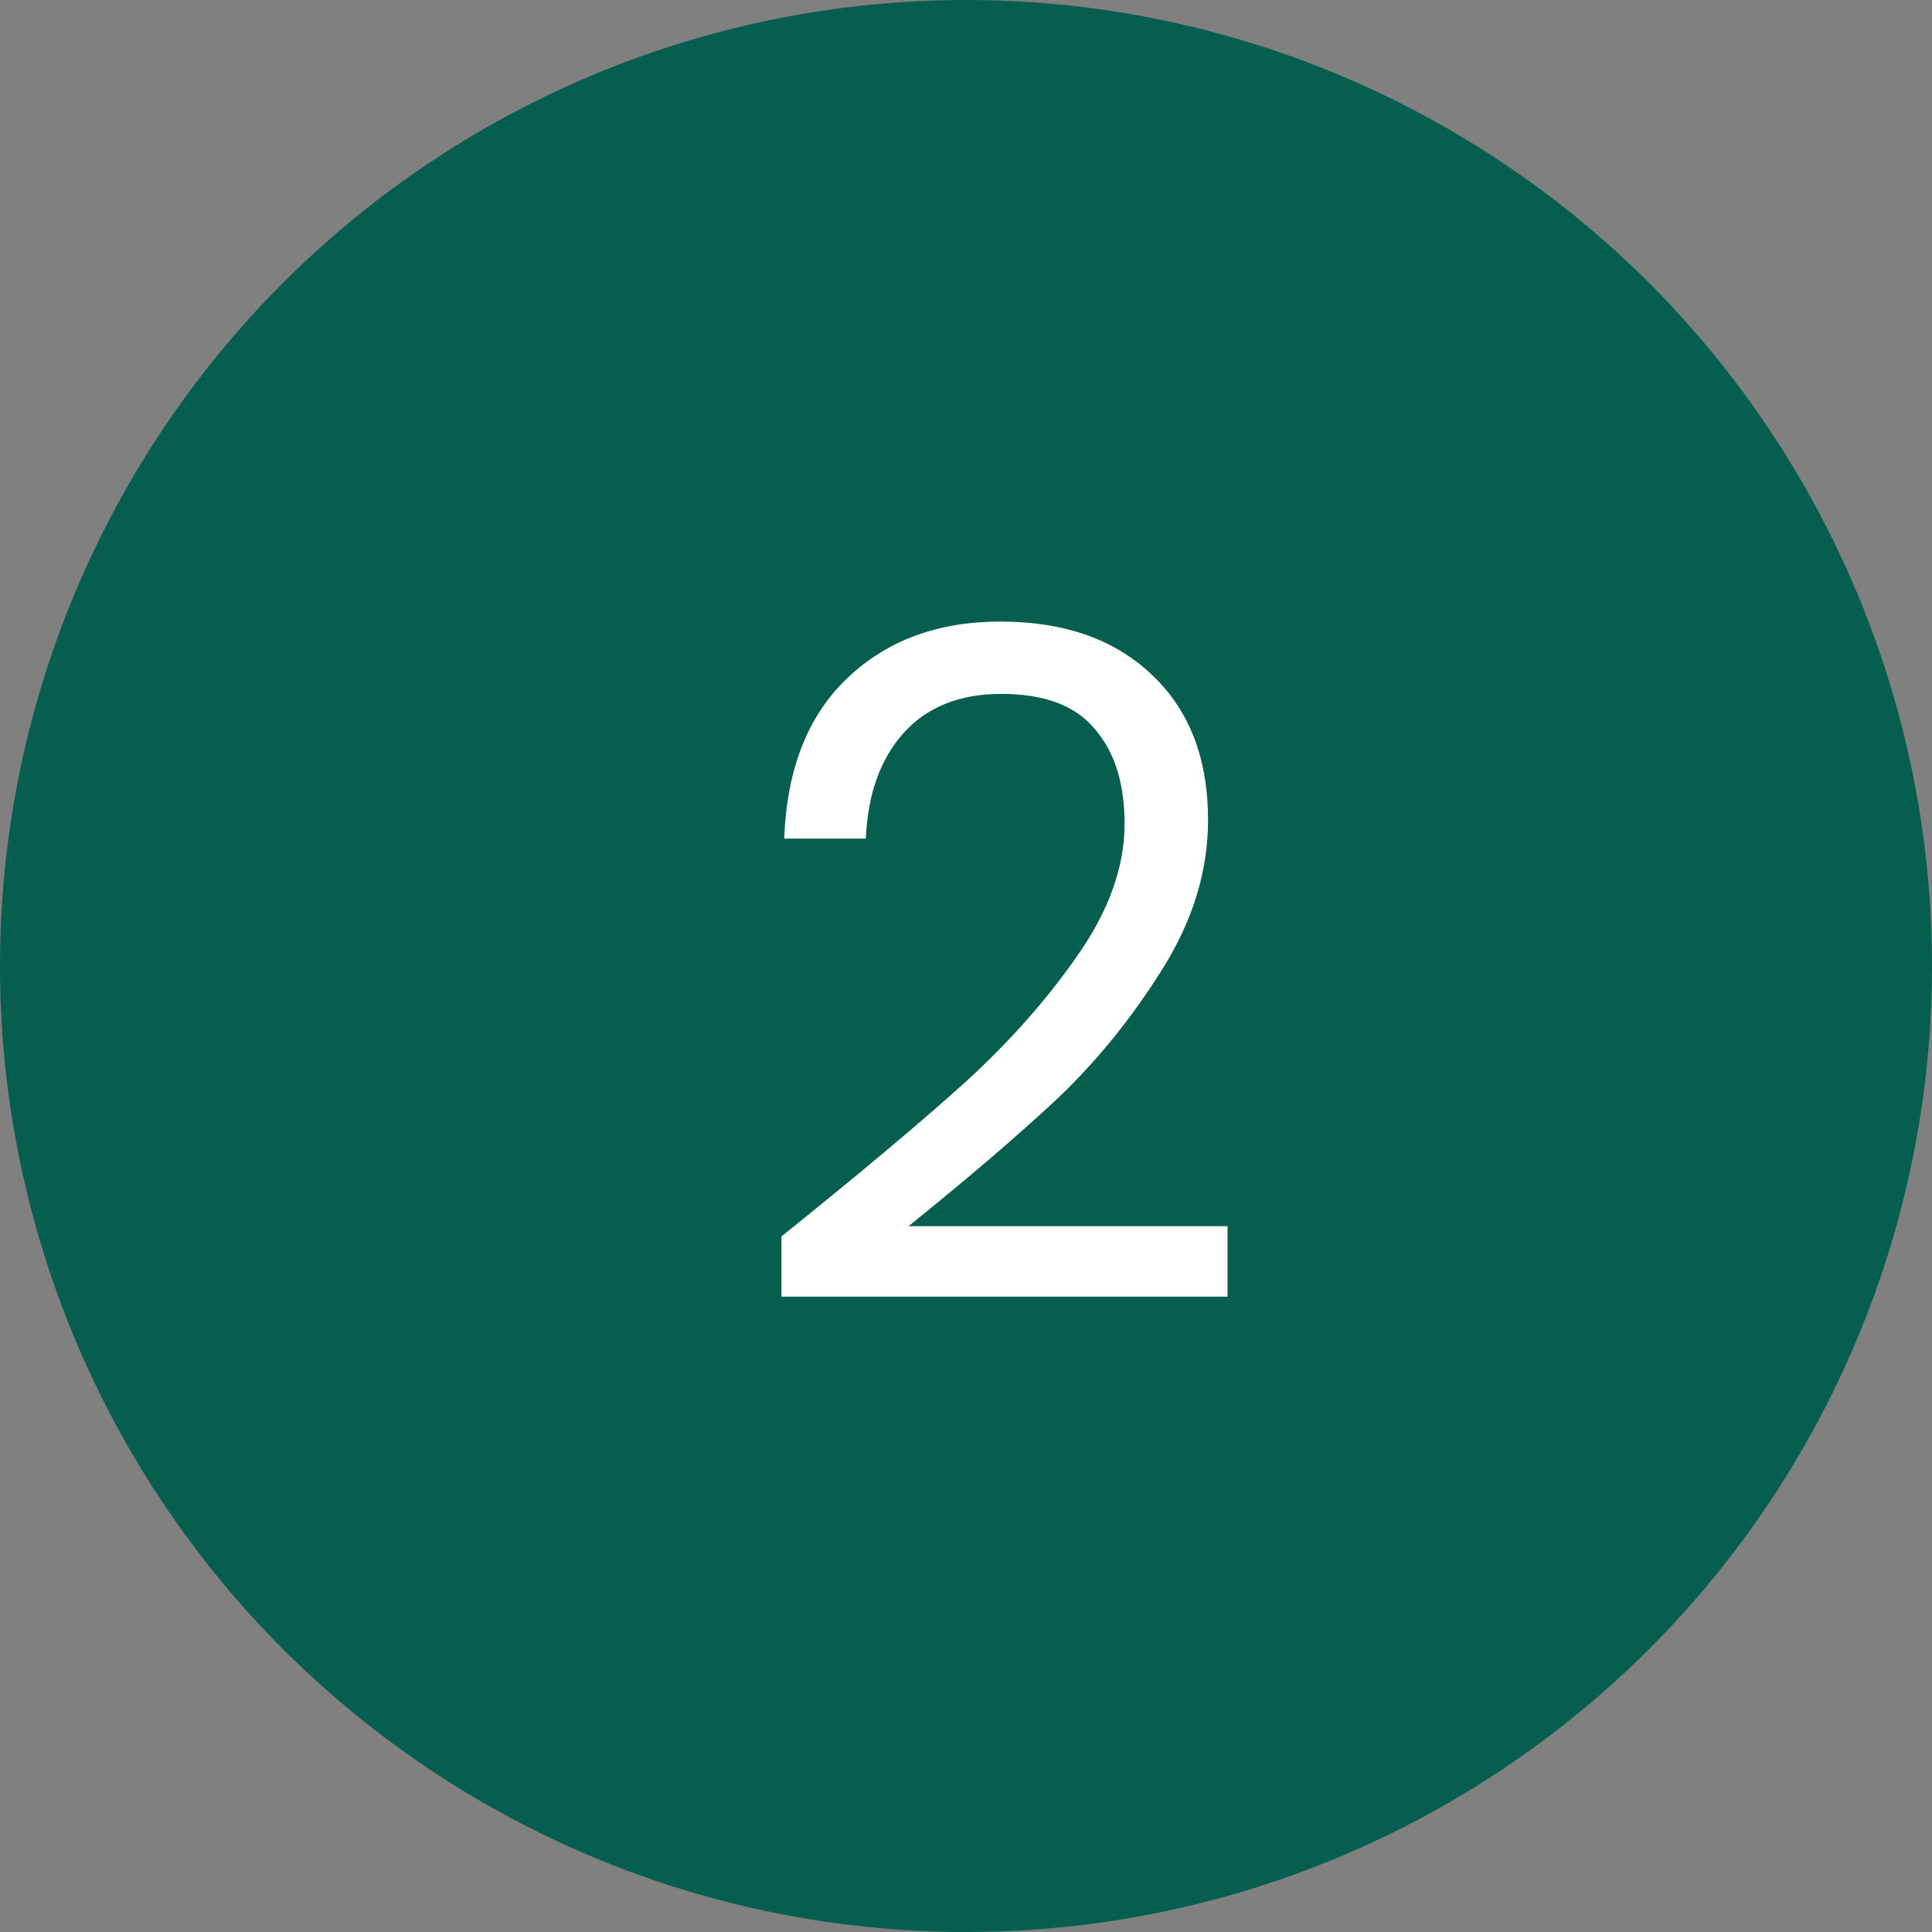
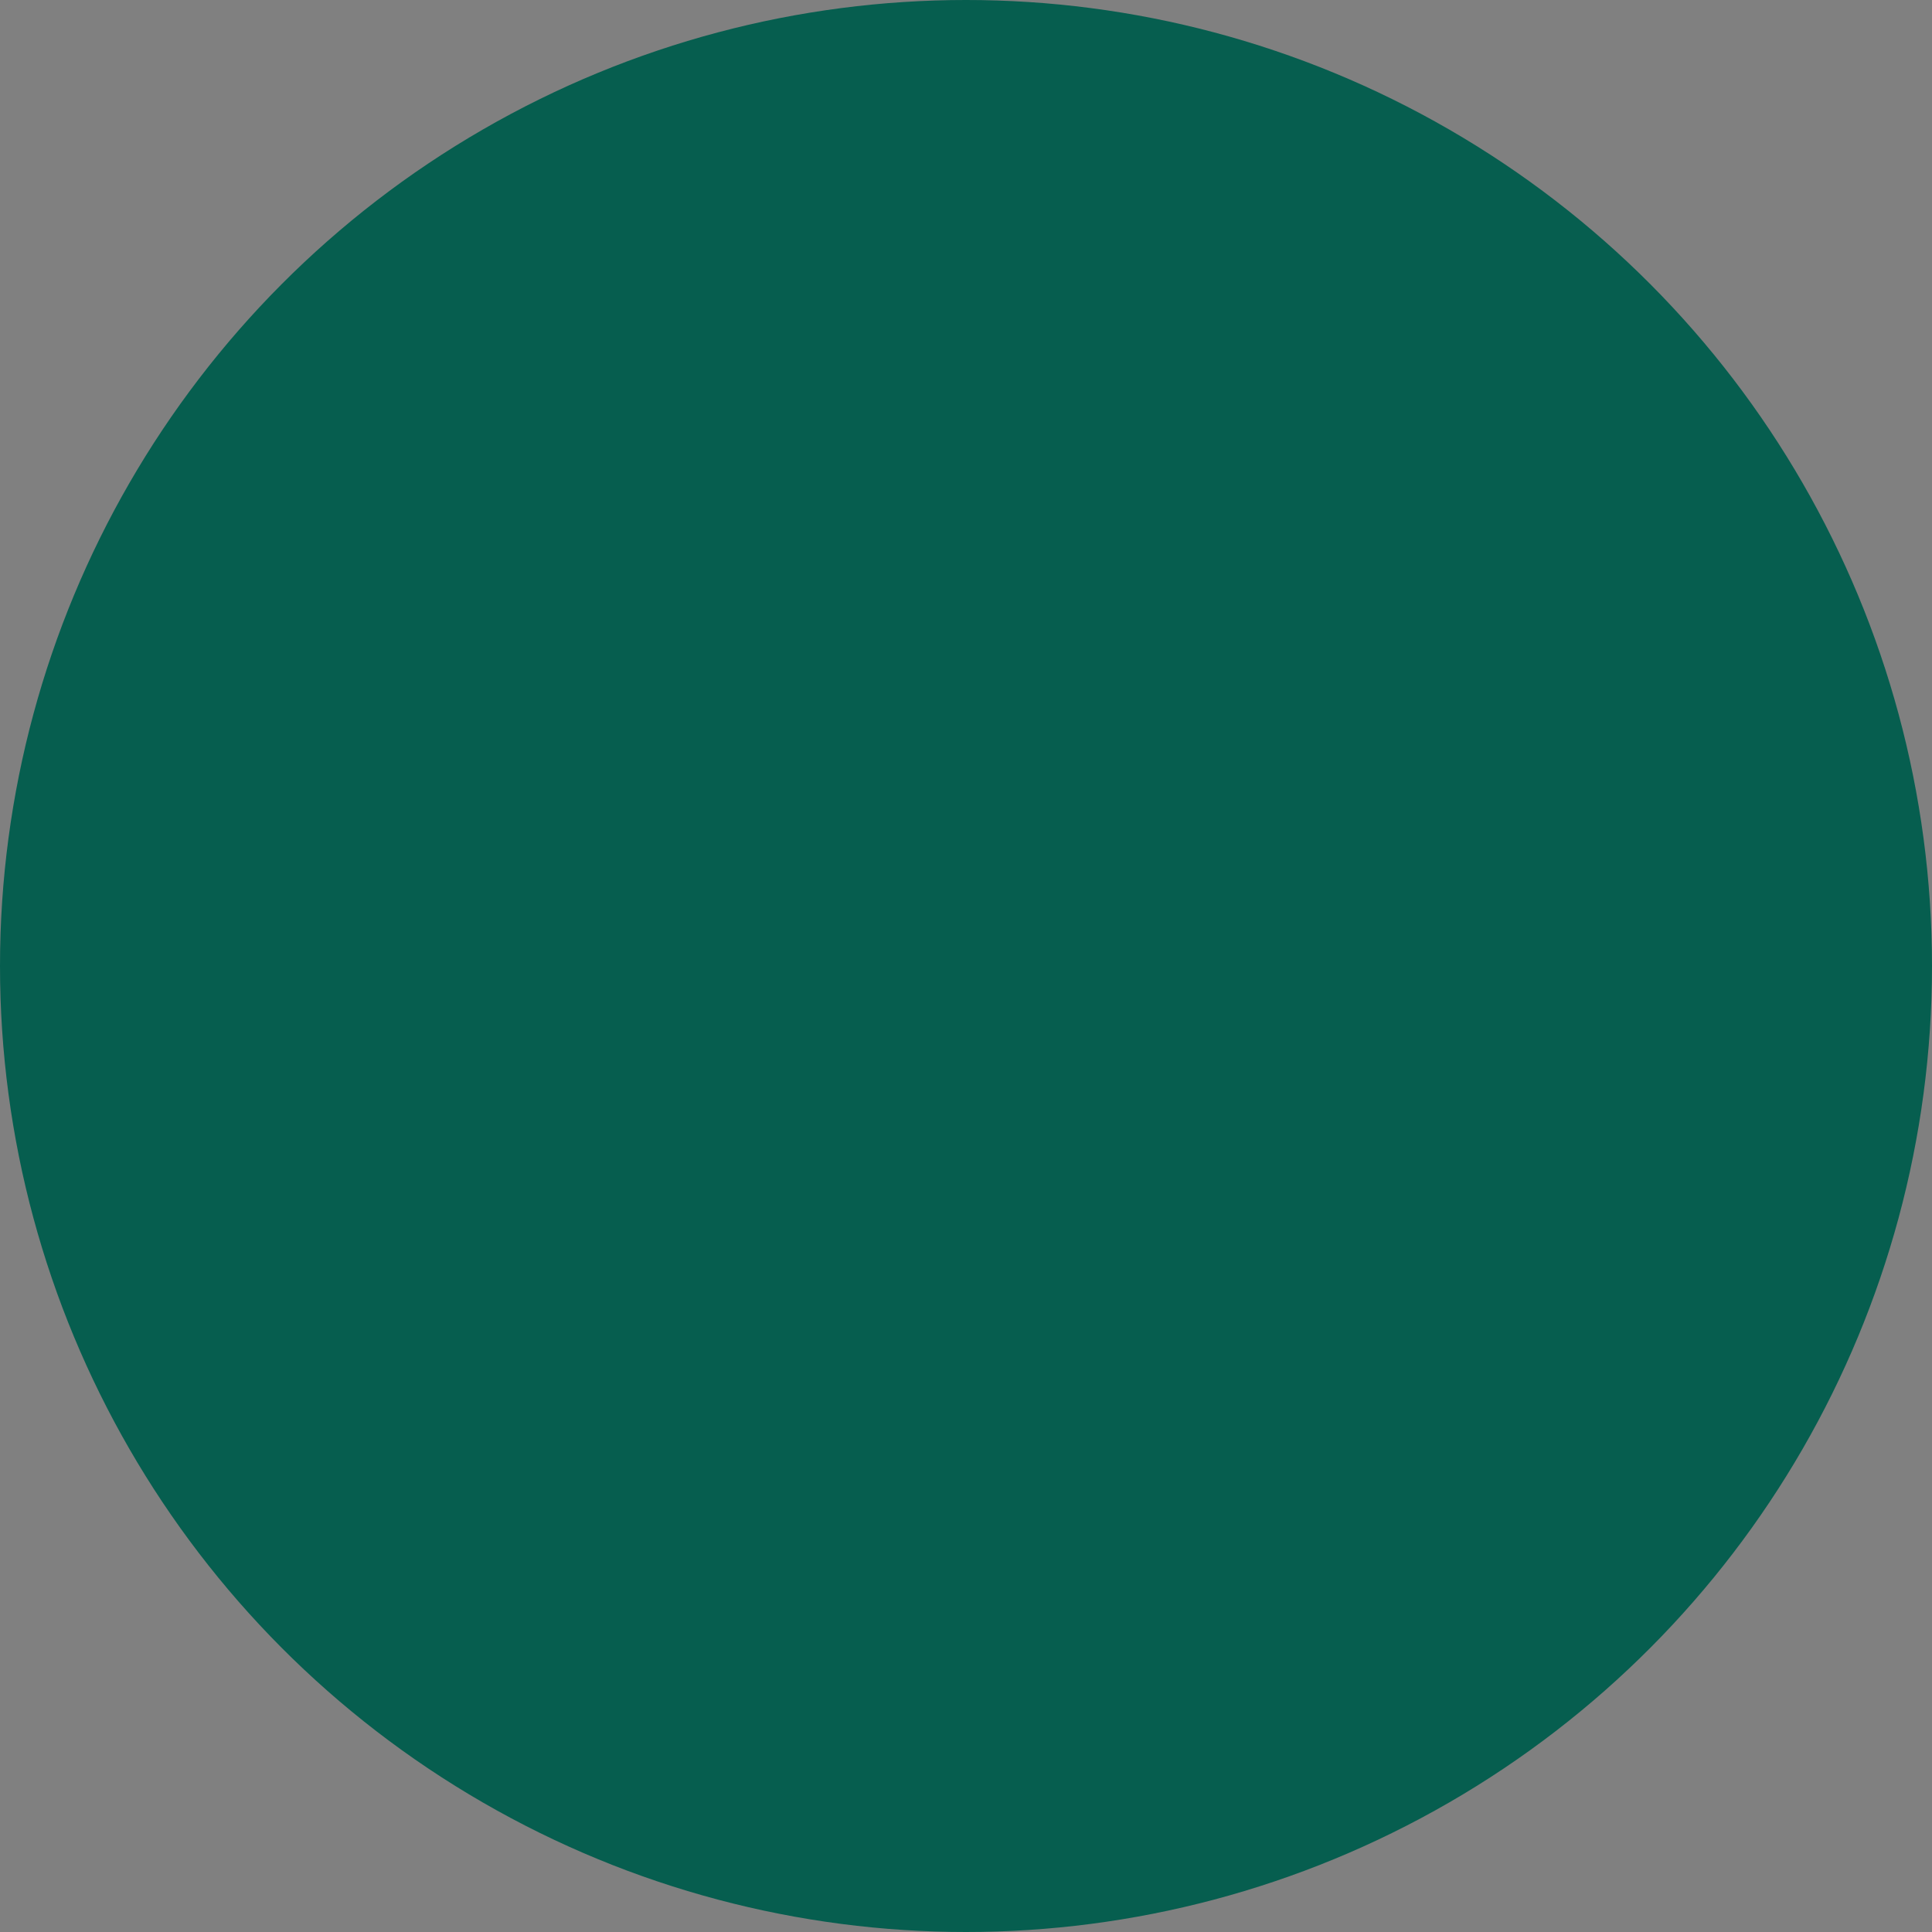
<svg xmlns="http://www.w3.org/2000/svg" width="100" height="100" viewBox="0 0 100 100" fill="none">
  <rect x="0" y="0" width="100" height="100" fill="#808080" stroke="none" />
  <circle cx="50" cy="50" r="50" fill="#065E4F" />
-   <path d="M40.448 63.996C44.512 60.732 47.696 58.06 50 55.98C52.304 53.868 54.24 51.676 55.808 49.404C57.408 47.1 58.208 44.844 58.208 42.636C58.208 40.556 57.696 38.924 56.672 37.74C55.68 36.524 54.064 35.916 51.824 35.916C49.648 35.916 47.952 36.604 46.736 37.98C45.552 39.324 44.912 41.132 44.816 43.404H40.592C40.72 39.82 41.808 37.052 43.856 35.1C45.904 33.148 48.544 32.172 51.776 32.172C55.072 32.172 57.68 33.084 59.6 34.908C61.552 36.732 62.528 39.244 62.528 42.444C62.528 45.1 61.728 47.692 60.128 50.22C58.56 52.716 56.768 54.924 54.752 56.844C52.736 58.732 50.16 60.94 47.024 63.468H63.536V67.116H40.448V63.996Z" fill="white" />
</svg>